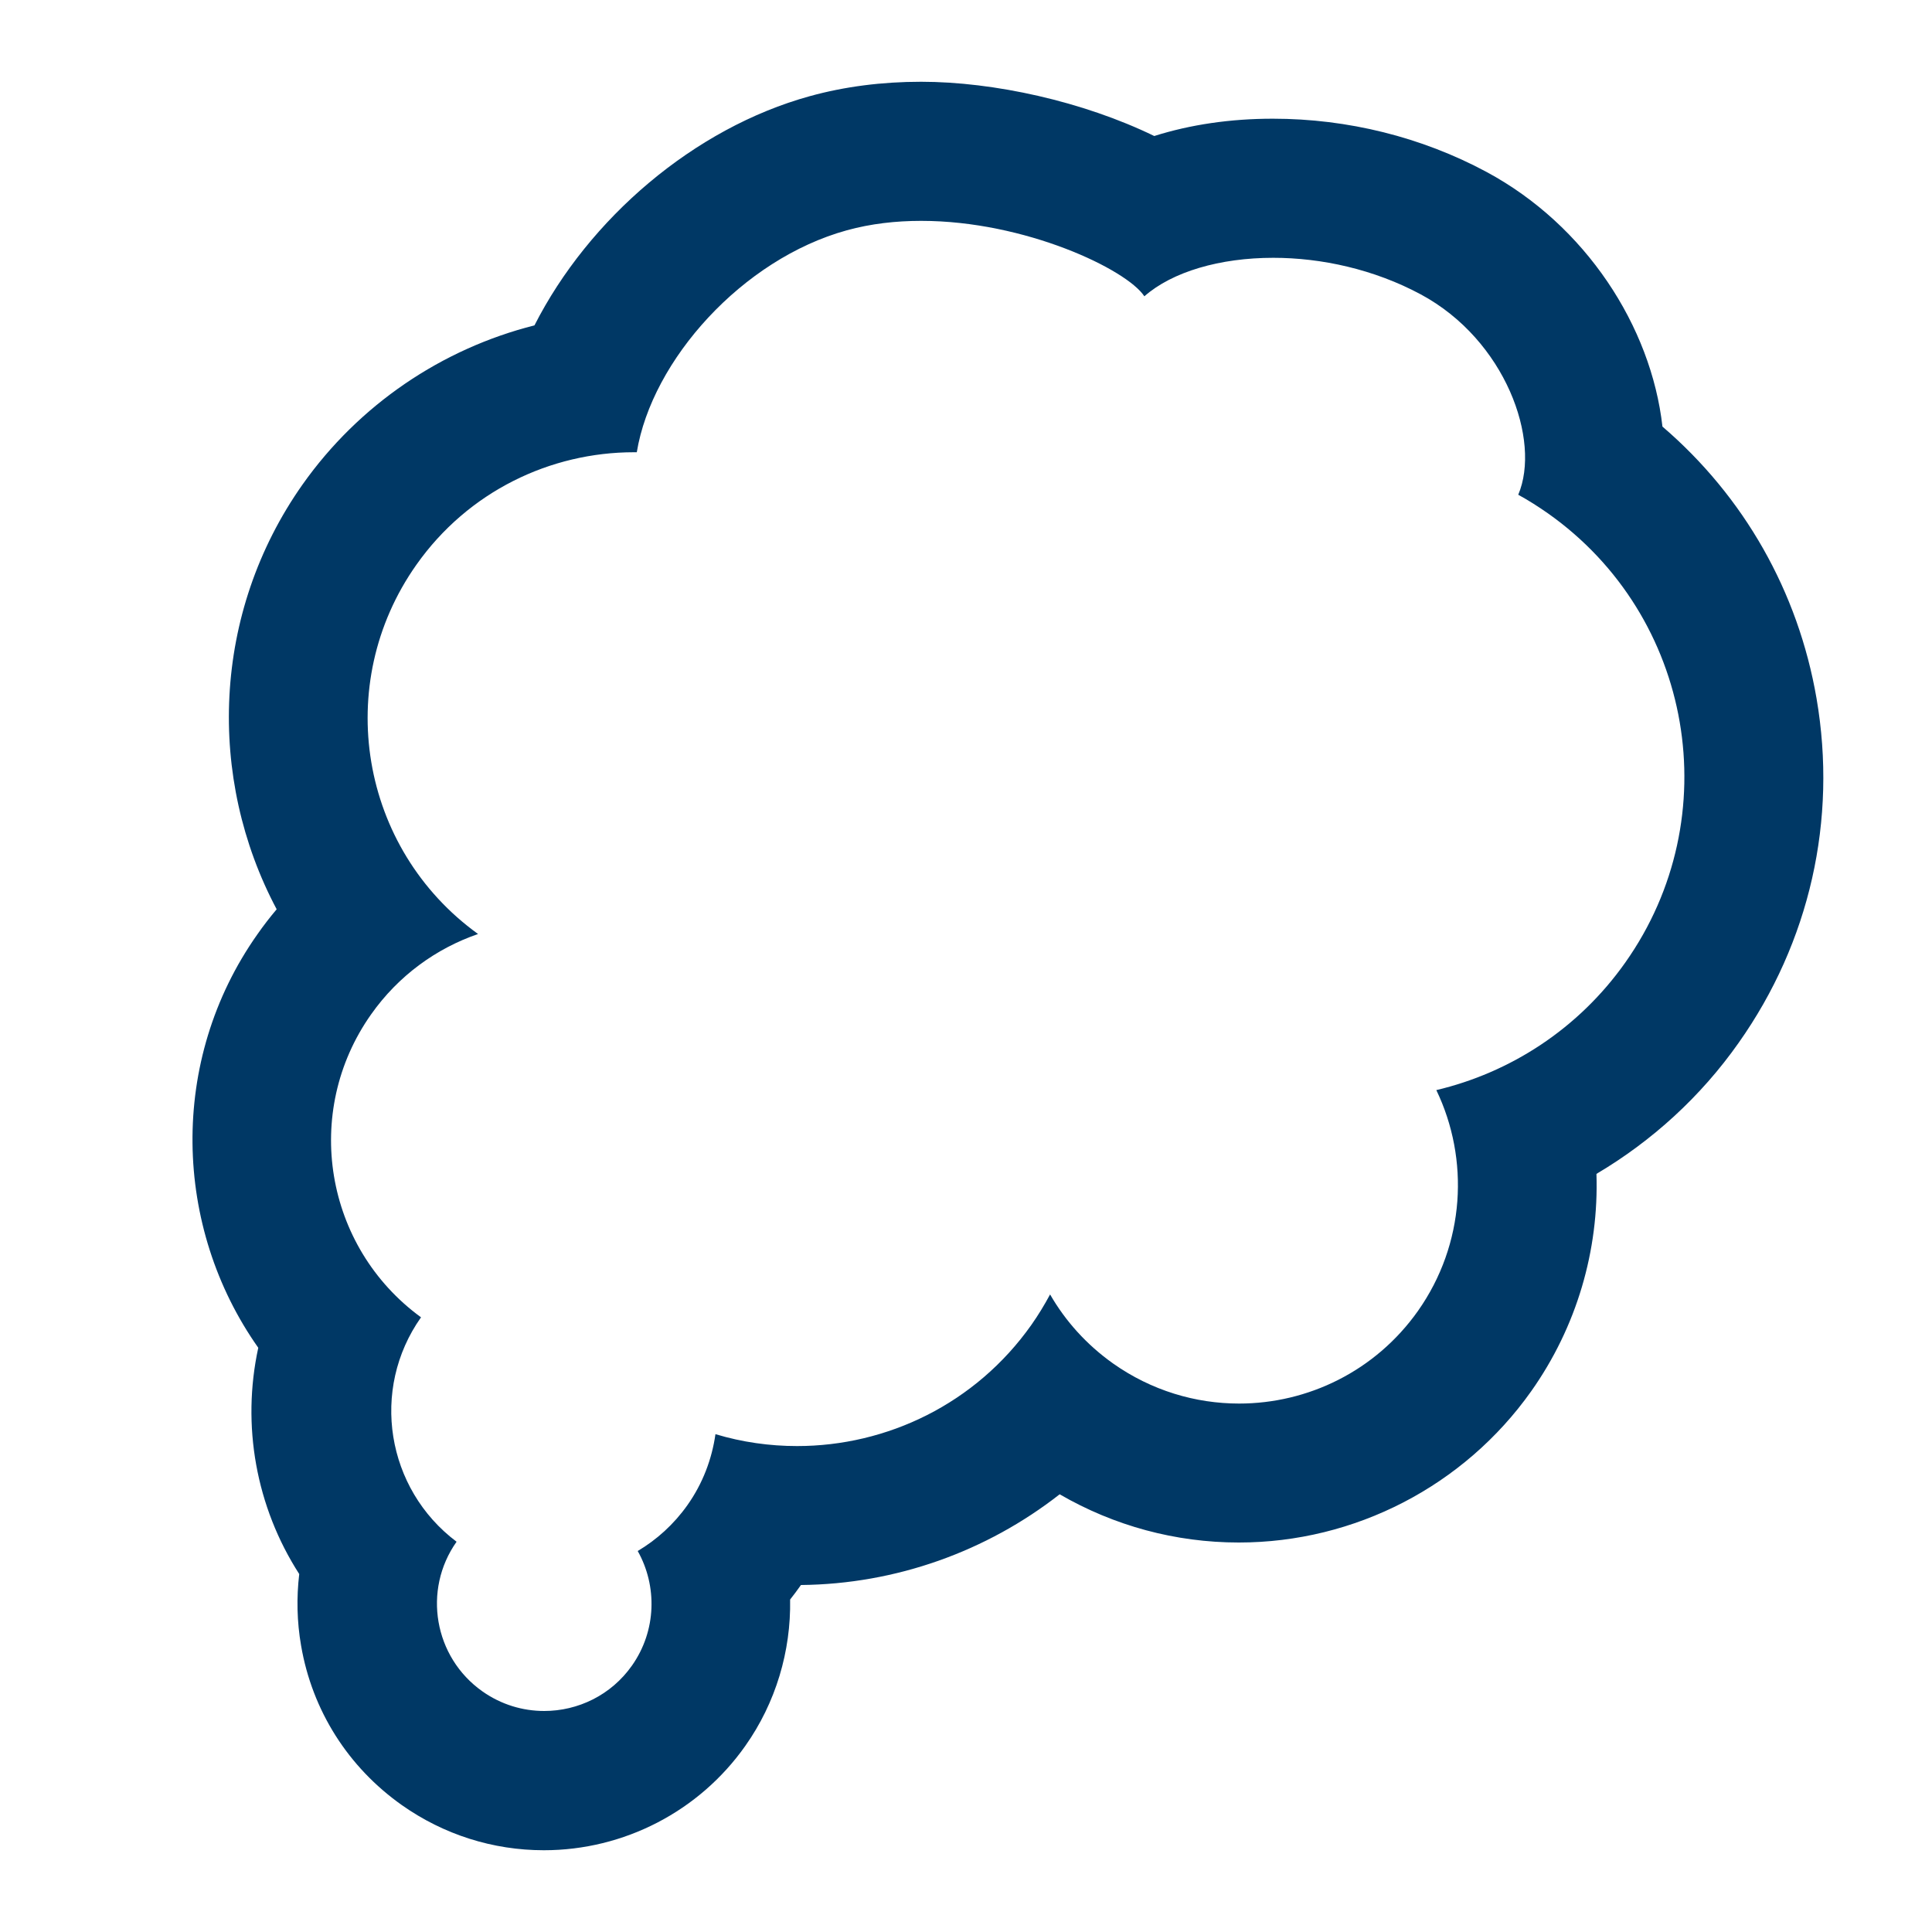
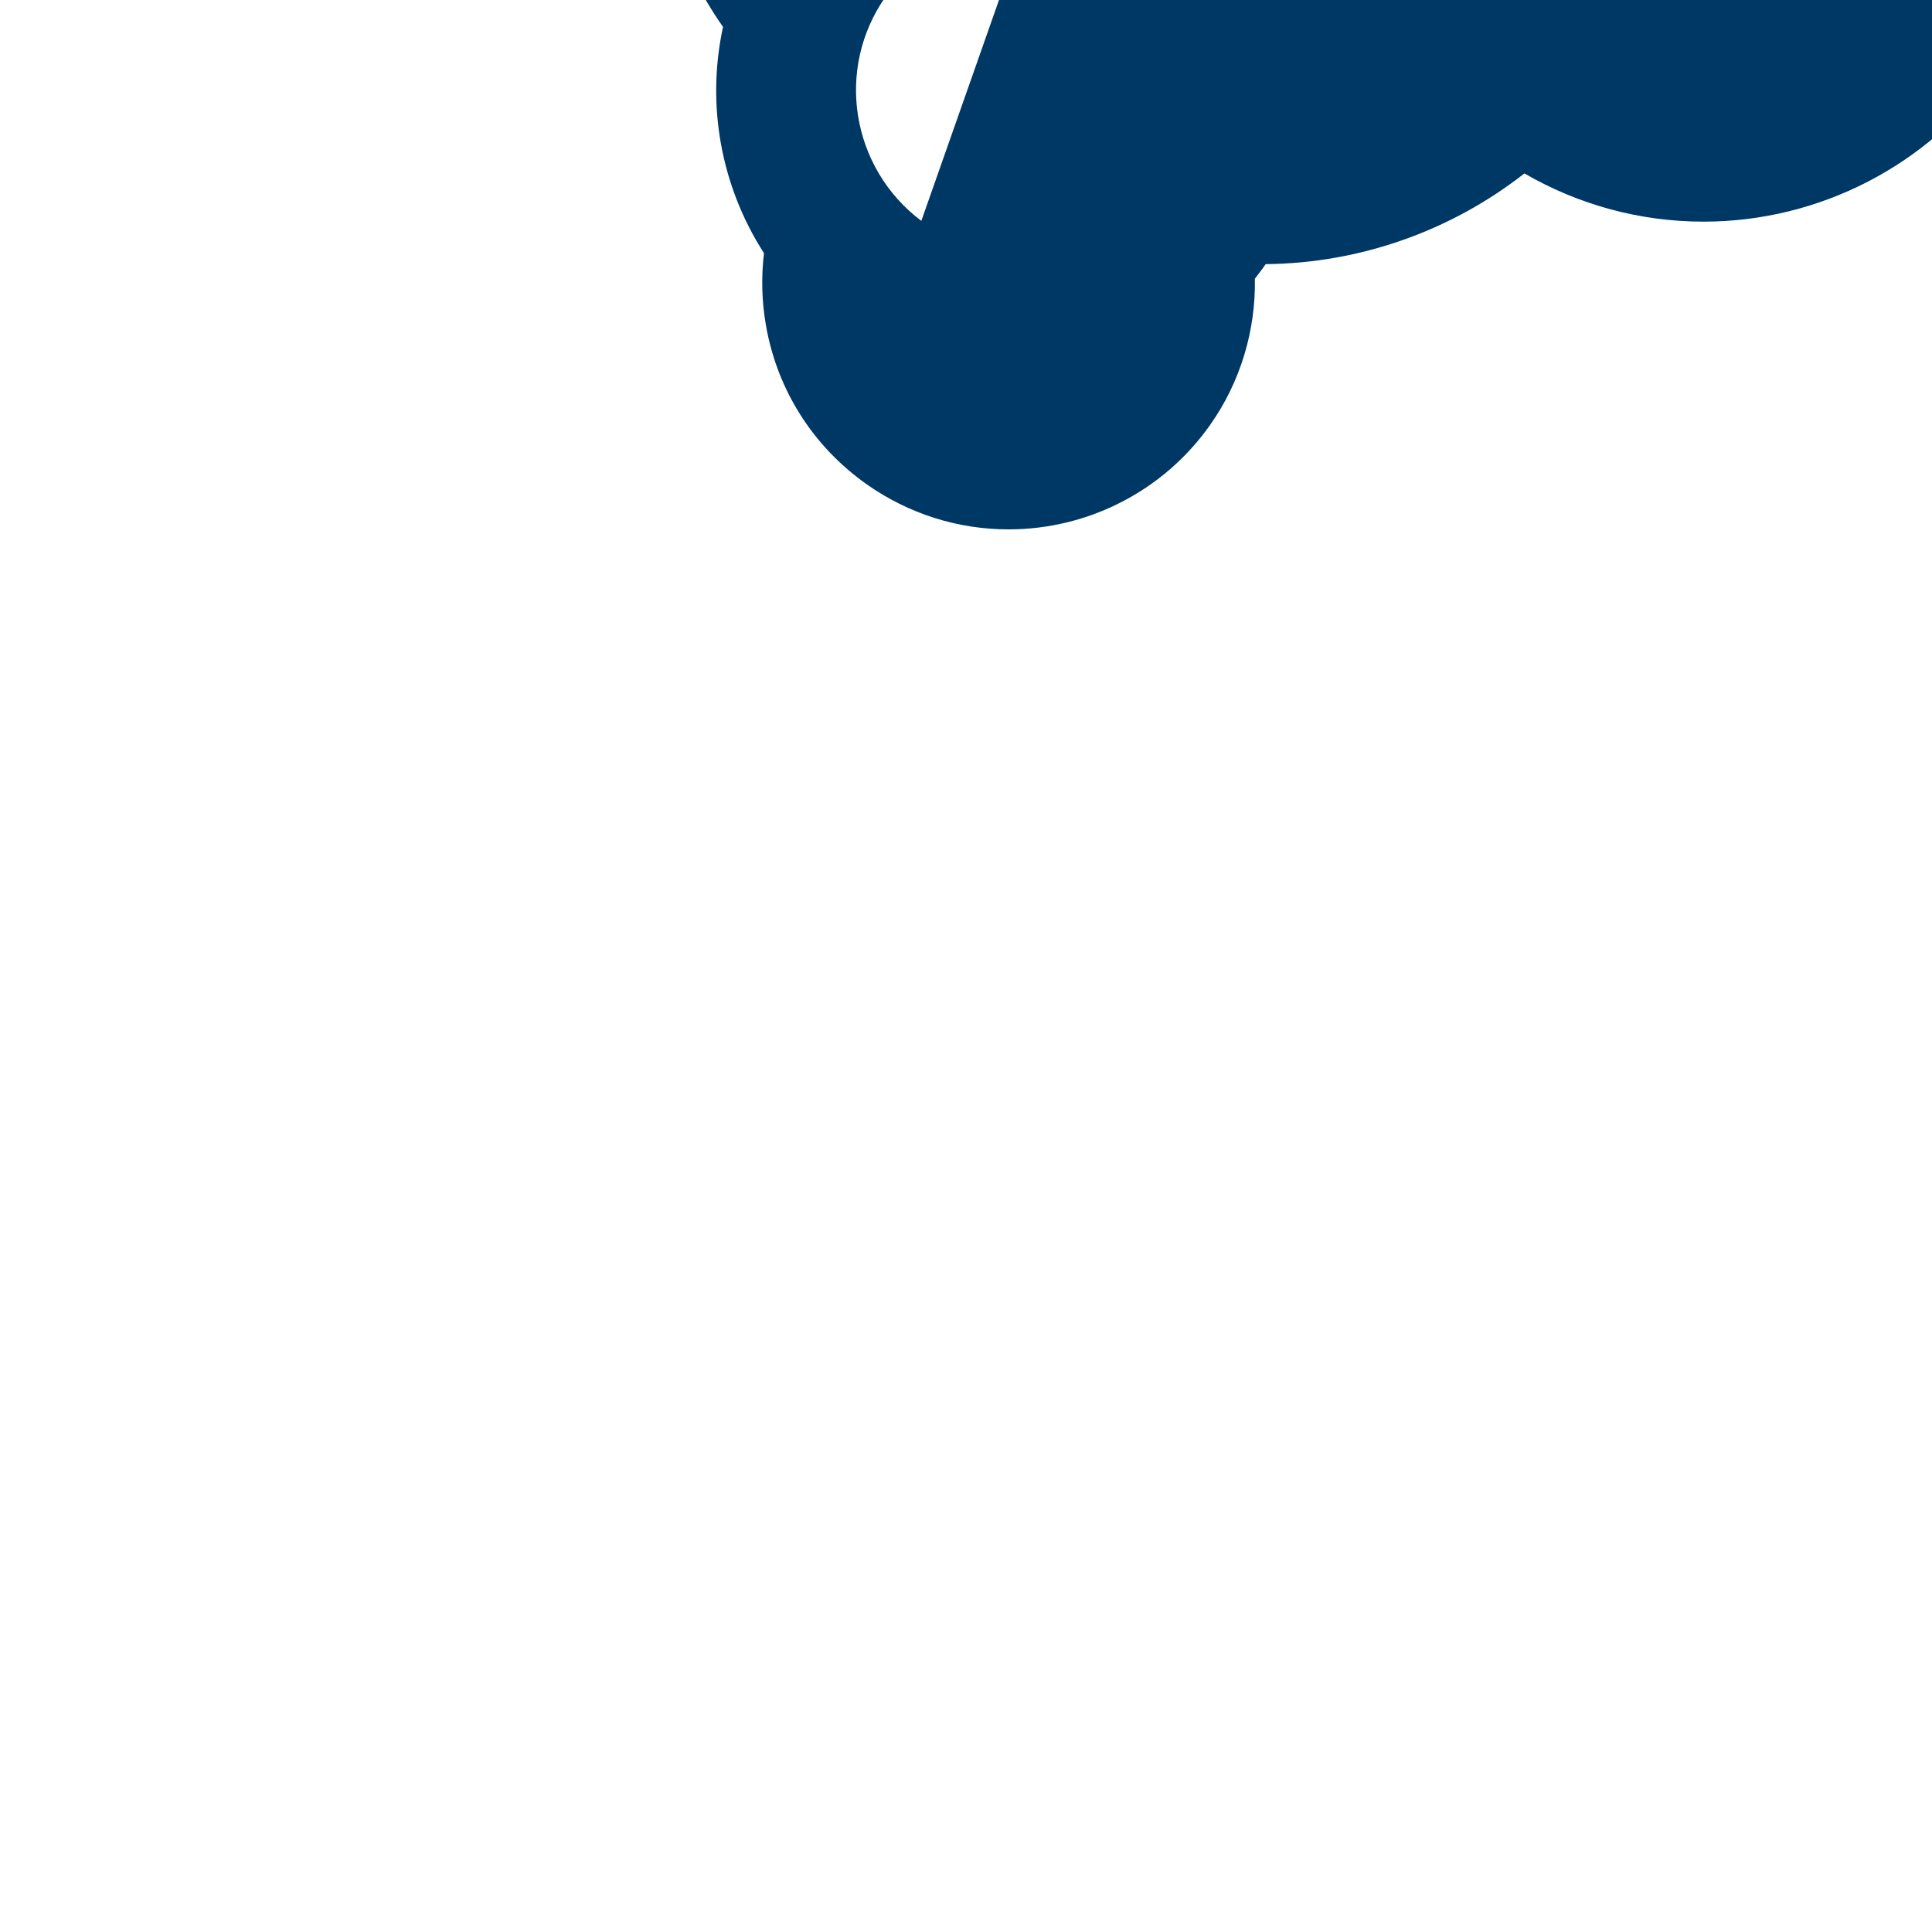
<svg xmlns="http://www.w3.org/2000/svg" id="Layer_1" width="125" height="125" viewBox="0 0 125 125">
  <defs>
    <style>.cls-1{fill:#003865;}</style>
  </defs>
-   <path class="cls-1" d="M59.61,14.29c6.7,0,13.28,3.13,14.43,4.88,1.81-1.59,4.89-2.49,8.34-2.49,3.11,0,6.52,.74,9.55,2.37,5.48,2.95,7.79,9.45,6.3,12.96,.66,.36,1.3,.77,1.93,1.21,9.4,6.64,11.64,19.65,5,29.05-3.05,4.32-7.46,7.13-12.23,8.26,2.15,4.47,1.87,9.95-1.19,14.29-2.76,3.9-7.13,5.99-11.57,5.99-2.82,0-5.67-.84-8.15-2.59-1.72-1.22-3.09-2.75-4.08-4.47-.36,.67-.76,1.33-1.21,1.97-3.61,5.11-9.34,7.84-15.16,7.84-1.77,0-3.55-.25-5.28-.77-.23,1.61-.82,3.19-1.82,4.6-.88,1.24-1.98,2.23-3.21,2.96,1.27,2.26,1.22,5.15-.37,7.41-1.35,1.92-3.5,2.94-5.68,2.94-1.39,0-2.78-.41-4-1.27-3.13-2.21-3.88-6.55-1.67-9.68h0c-4.55-3.42-5.6-9.85-2.3-14.52h0c-6.24-4.55-7.7-13.27-3.23-19.6,1.77-2.51,4.22-4.27,6.92-5.2-7.65-5.52-9.44-16.17-3.99-23.89,3.35-4.75,8.67-7.28,14.08-7.28,.06,0,.12,0,.18,0,.98-5.97,6.84-12.5,13.59-14.36,1.56-.43,3.18-.61,4.8-.61m0-9h0c-2.52,0-4.94,.31-7.19,.93-7.51,2.07-14.31,7.93-17.82,14.83-6,1.52-11.35,5.13-15,10.29-5.88,8.33-6.19,19.01-1.68,27.49-.43,.51-.85,1.05-1.24,1.61-5.78,8.18-5.45,18.97,.05,26.76-1.09,5.02-.15,10.29,2.65,14.64-.18,1.52-.15,3.08,.12,4.63,.72,4.2,3.04,7.86,6.52,10.32,2.71,1.91,5.89,2.92,9.19,2.92,5.18,0,10.05-2.52,13.03-6.75,1.98-2.8,2.96-6.14,2.9-9.47,.23-.29,.46-.6,.68-.91l.02-.03c6.14-.06,12.01-2.17,16.74-5.87,3.52,2.04,7.49,3.12,11.59,3.12,7.51,0,14.58-3.66,18.92-9.79,2.95-4.17,4.38-9.12,4.22-14.06,3.6-2.13,6.75-5,9.2-8.48,4.6-6.51,6.39-14.42,5.04-22.28-1.19-6.92-4.7-13.07-9.97-17.59-.73-6.48-4.97-13.03-11.39-16.48-4.19-2.25-8.97-3.44-13.82-3.44-2.74,0-5.33,.38-7.67,1.12-4.61-2.24-10.38-3.51-15.09-3.51h0Z" />
+   <path class="cls-1" d="M59.61,14.29h0c-4.55-3.42-5.6-9.85-2.3-14.52h0c-6.24-4.55-7.7-13.27-3.23-19.6,1.77-2.51,4.22-4.27,6.92-5.2-7.65-5.52-9.44-16.17-3.99-23.89,3.35-4.75,8.67-7.28,14.08-7.28,.06,0,.12,0,.18,0,.98-5.97,6.84-12.5,13.59-14.36,1.56-.43,3.18-.61,4.8-.61m0-9h0c-2.52,0-4.94,.31-7.19,.93-7.51,2.07-14.31,7.93-17.82,14.83-6,1.52-11.35,5.13-15,10.29-5.88,8.33-6.19,19.01-1.68,27.49-.43,.51-.85,1.05-1.24,1.61-5.78,8.18-5.45,18.97,.05,26.76-1.09,5.02-.15,10.29,2.65,14.64-.18,1.52-.15,3.08,.12,4.63,.72,4.2,3.04,7.86,6.52,10.32,2.71,1.91,5.89,2.92,9.19,2.92,5.18,0,10.05-2.52,13.03-6.75,1.98-2.8,2.96-6.14,2.9-9.47,.23-.29,.46-.6,.68-.91l.02-.03c6.14-.06,12.01-2.17,16.74-5.87,3.52,2.04,7.49,3.12,11.59,3.12,7.51,0,14.58-3.66,18.92-9.79,2.95-4.17,4.38-9.12,4.22-14.06,3.6-2.13,6.75-5,9.2-8.48,4.6-6.51,6.39-14.42,5.04-22.28-1.19-6.92-4.7-13.07-9.97-17.59-.73-6.48-4.97-13.03-11.39-16.48-4.19-2.25-8.97-3.44-13.82-3.44-2.74,0-5.33,.38-7.67,1.12-4.61-2.24-10.38-3.51-15.09-3.51h0Z" />
</svg>